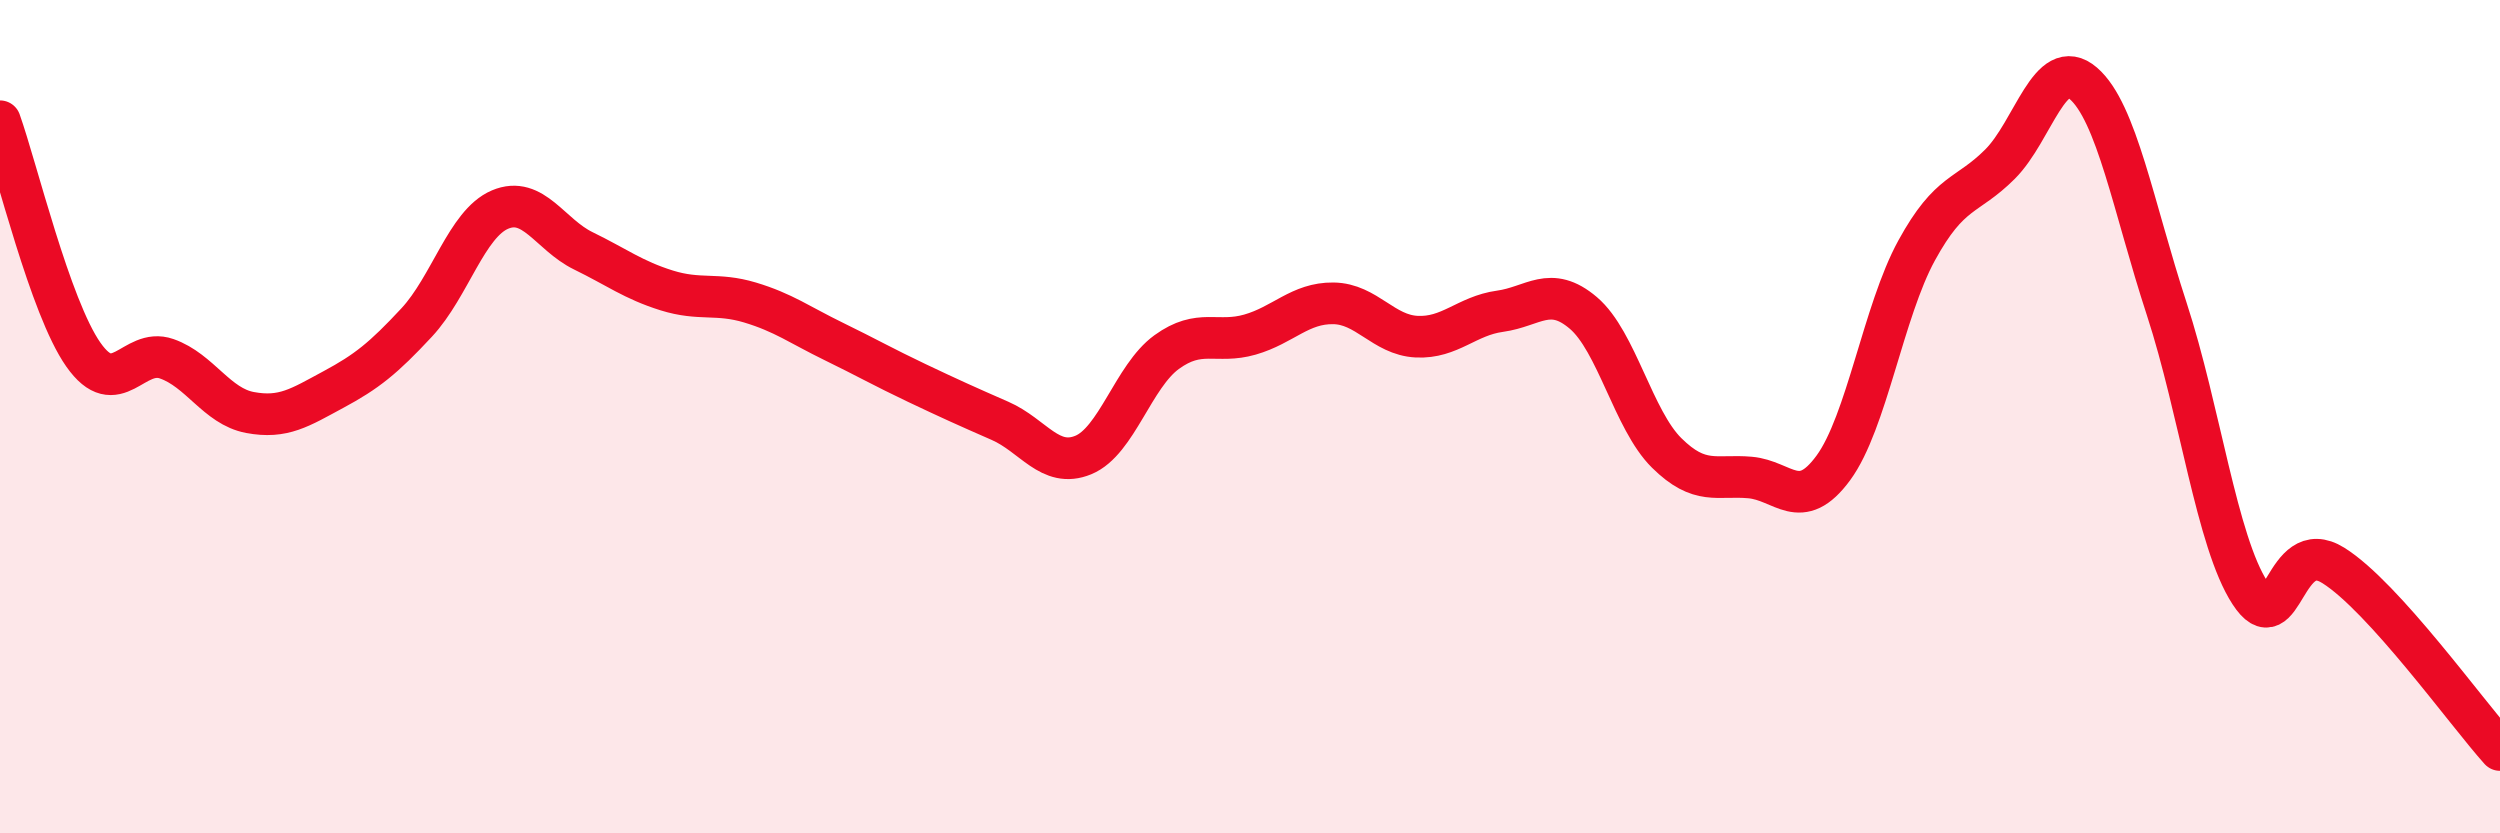
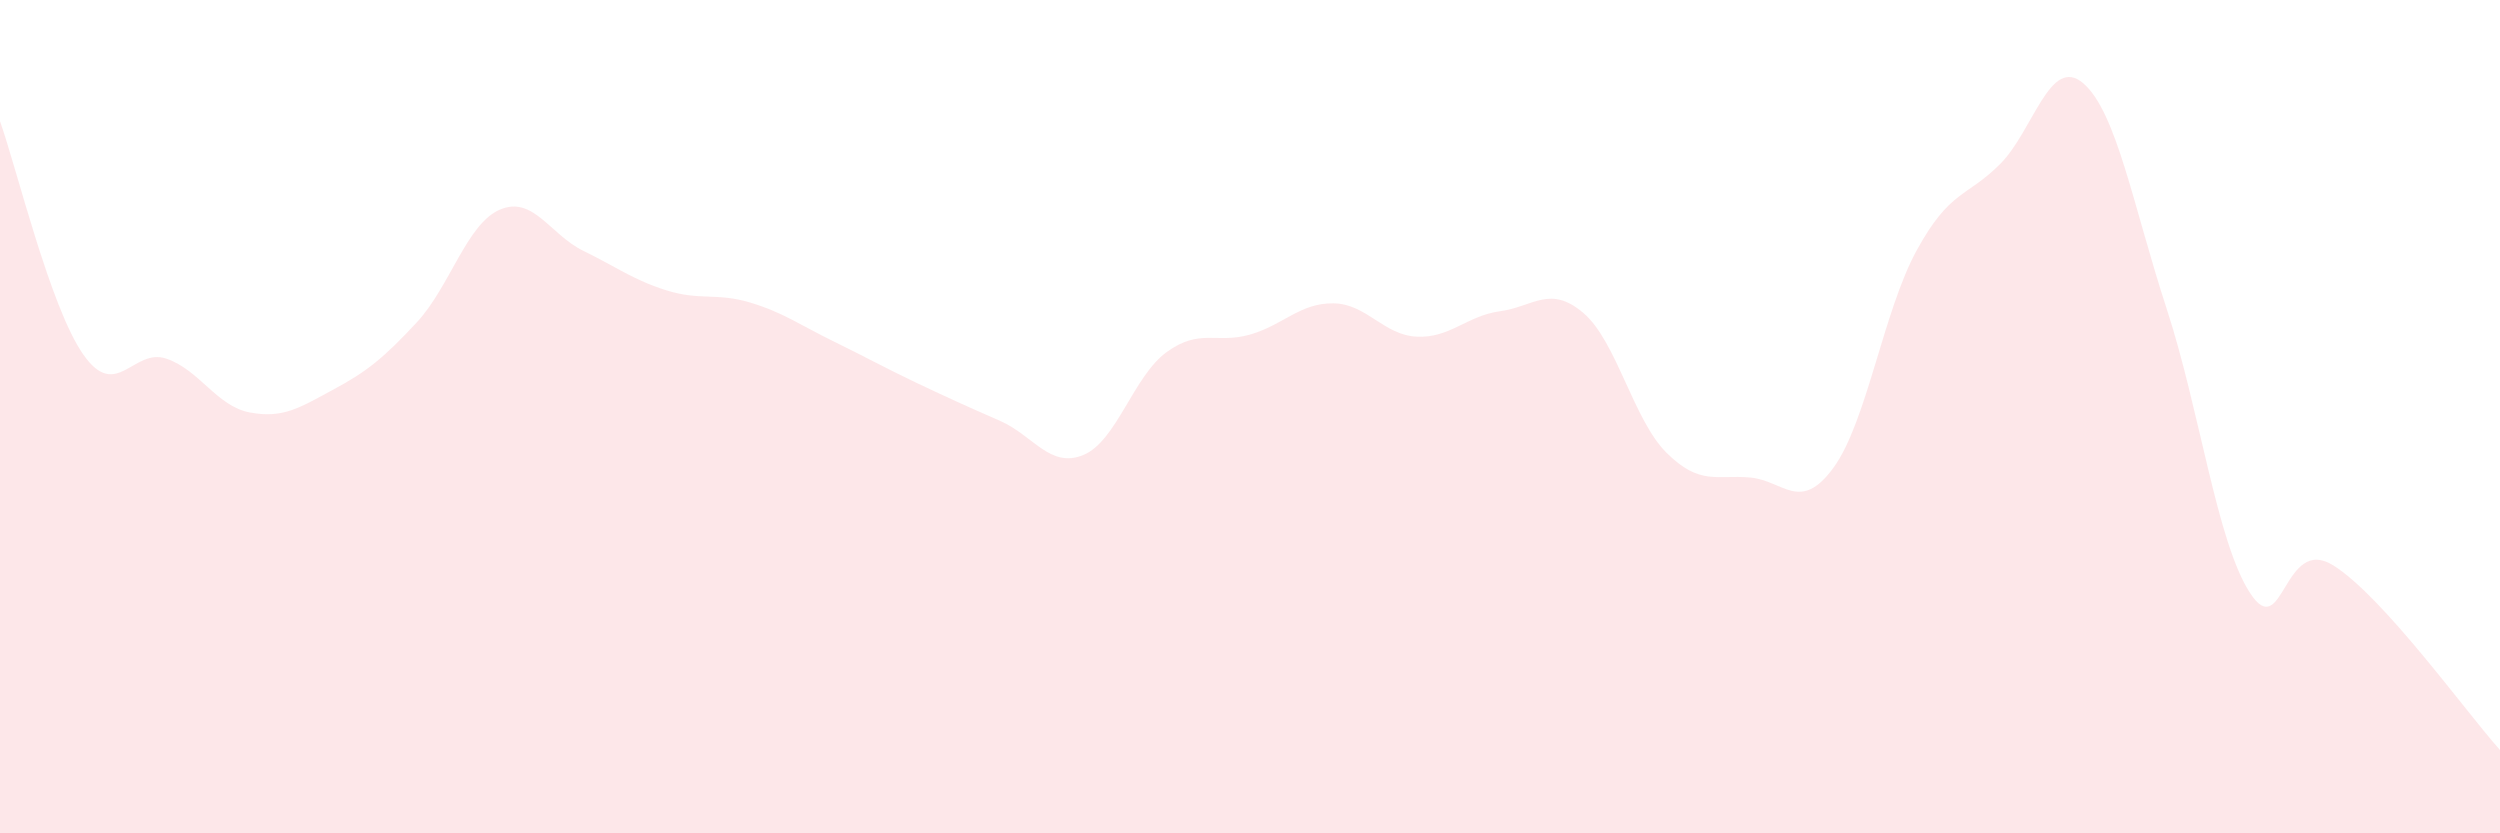
<svg xmlns="http://www.w3.org/2000/svg" width="60" height="20" viewBox="0 0 60 20">
  <path d="M 0,2.91 C 0.4,4.03 1.2,7.37 2,8.51 C 2.8,9.65 3.2,8.33 4,8.61 C 4.8,8.89 5.2,9.75 6,9.9 C 6.8,10.05 7.2,9.78 8,9.35 C 8.8,8.92 9.2,8.6 10,7.74 C 10.8,6.88 11.2,5.37 12,5.03 C 12.8,4.69 13.2,5.63 14,6.02 C 14.8,6.41 15.2,6.72 16,6.97 C 16.8,7.22 17.2,7.02 18,7.26 C 18.8,7.5 19.2,7.8 20,8.19 C 20.8,8.58 21.2,8.81 22,9.19 C 22.8,9.57 23.2,9.75 24,10.1 C 24.8,10.45 25.2,11.25 26,10.92 C 26.8,10.59 27.2,9.03 28,8.45 C 28.8,7.87 29.2,8.26 30,8.03 C 30.8,7.8 31.2,7.27 32,7.28 C 32.8,7.29 33.2,8.04 34,8.08 C 34.8,8.12 35.2,7.58 36,7.47 C 36.8,7.36 37.2,6.83 38,7.51 C 38.8,8.19 39.2,10.08 40,10.87 C 40.8,11.66 41.2,11.39 42,11.46 C 42.8,11.53 43.2,12.32 44,11.23 C 44.8,10.14 45.2,7.47 46,6.01 C 46.8,4.55 47.2,4.74 48,3.94 C 48.8,3.14 49.2,1.31 50,2 C 50.8,2.69 51.2,4.96 52,7.41 C 52.8,9.86 53.2,13 54,14.23 C 54.8,15.46 54.8,12.82 56,13.57 C 57.2,14.32 59.2,17.11 60,18L60 20L0 20Z" fill="#EB0A25" opacity="0.1" stroke-linecap="round" stroke-linejoin="round" />
-   <path d="M 0,2.91 C 0.4,4.03 1.2,7.37 2,8.51 C 2.8,9.65 3.2,8.33 4,8.61 C 4.8,8.89 5.2,9.75 6,9.9 C 6.8,10.05 7.2,9.78 8,9.35 C 8.8,8.92 9.2,8.6 10,7.74 C 10.8,6.88 11.2,5.37 12,5.03 C 12.8,4.69 13.2,5.63 14,6.02 C 14.8,6.41 15.2,6.72 16,6.97 C 16.8,7.22 17.2,7.02 18,7.26 C 18.8,7.5 19.2,7.8 20,8.19 C 20.8,8.58 21.2,8.81 22,9.19 C 22.8,9.57 23.2,9.75 24,10.1 C 24.8,10.45 25.2,11.25 26,10.92 C 26.8,10.59 27.2,9.03 28,8.45 C 28.8,7.87 29.2,8.26 30,8.03 C 30.8,7.8 31.2,7.27 32,7.28 C 32.8,7.29 33.2,8.04 34,8.08 C 34.8,8.12 35.2,7.58 36,7.47 C 36.8,7.36 37.2,6.83 38,7.51 C 38.8,8.19 39.2,10.08 40,10.87 C 40.8,11.66 41.2,11.39 42,11.46 C 42.8,11.53 43.2,12.32 44,11.23 C 44.8,10.14 45.2,7.47 46,6.01 C 46.8,4.55 47.2,4.74 48,3.94 C 48.8,3.14 49.2,1.31 50,2 C 50.8,2.69 51.2,4.96 52,7.41 C 52.8,9.86 53.2,13 54,14.23 C 54.8,15.46 54.8,12.82 56,13.57 C 57.2,14.32 59.2,17.11 60,18" stroke="#EB0A25" stroke-width="1" fill="none" stroke-linecap="round" stroke-linejoin="round" />
</svg>